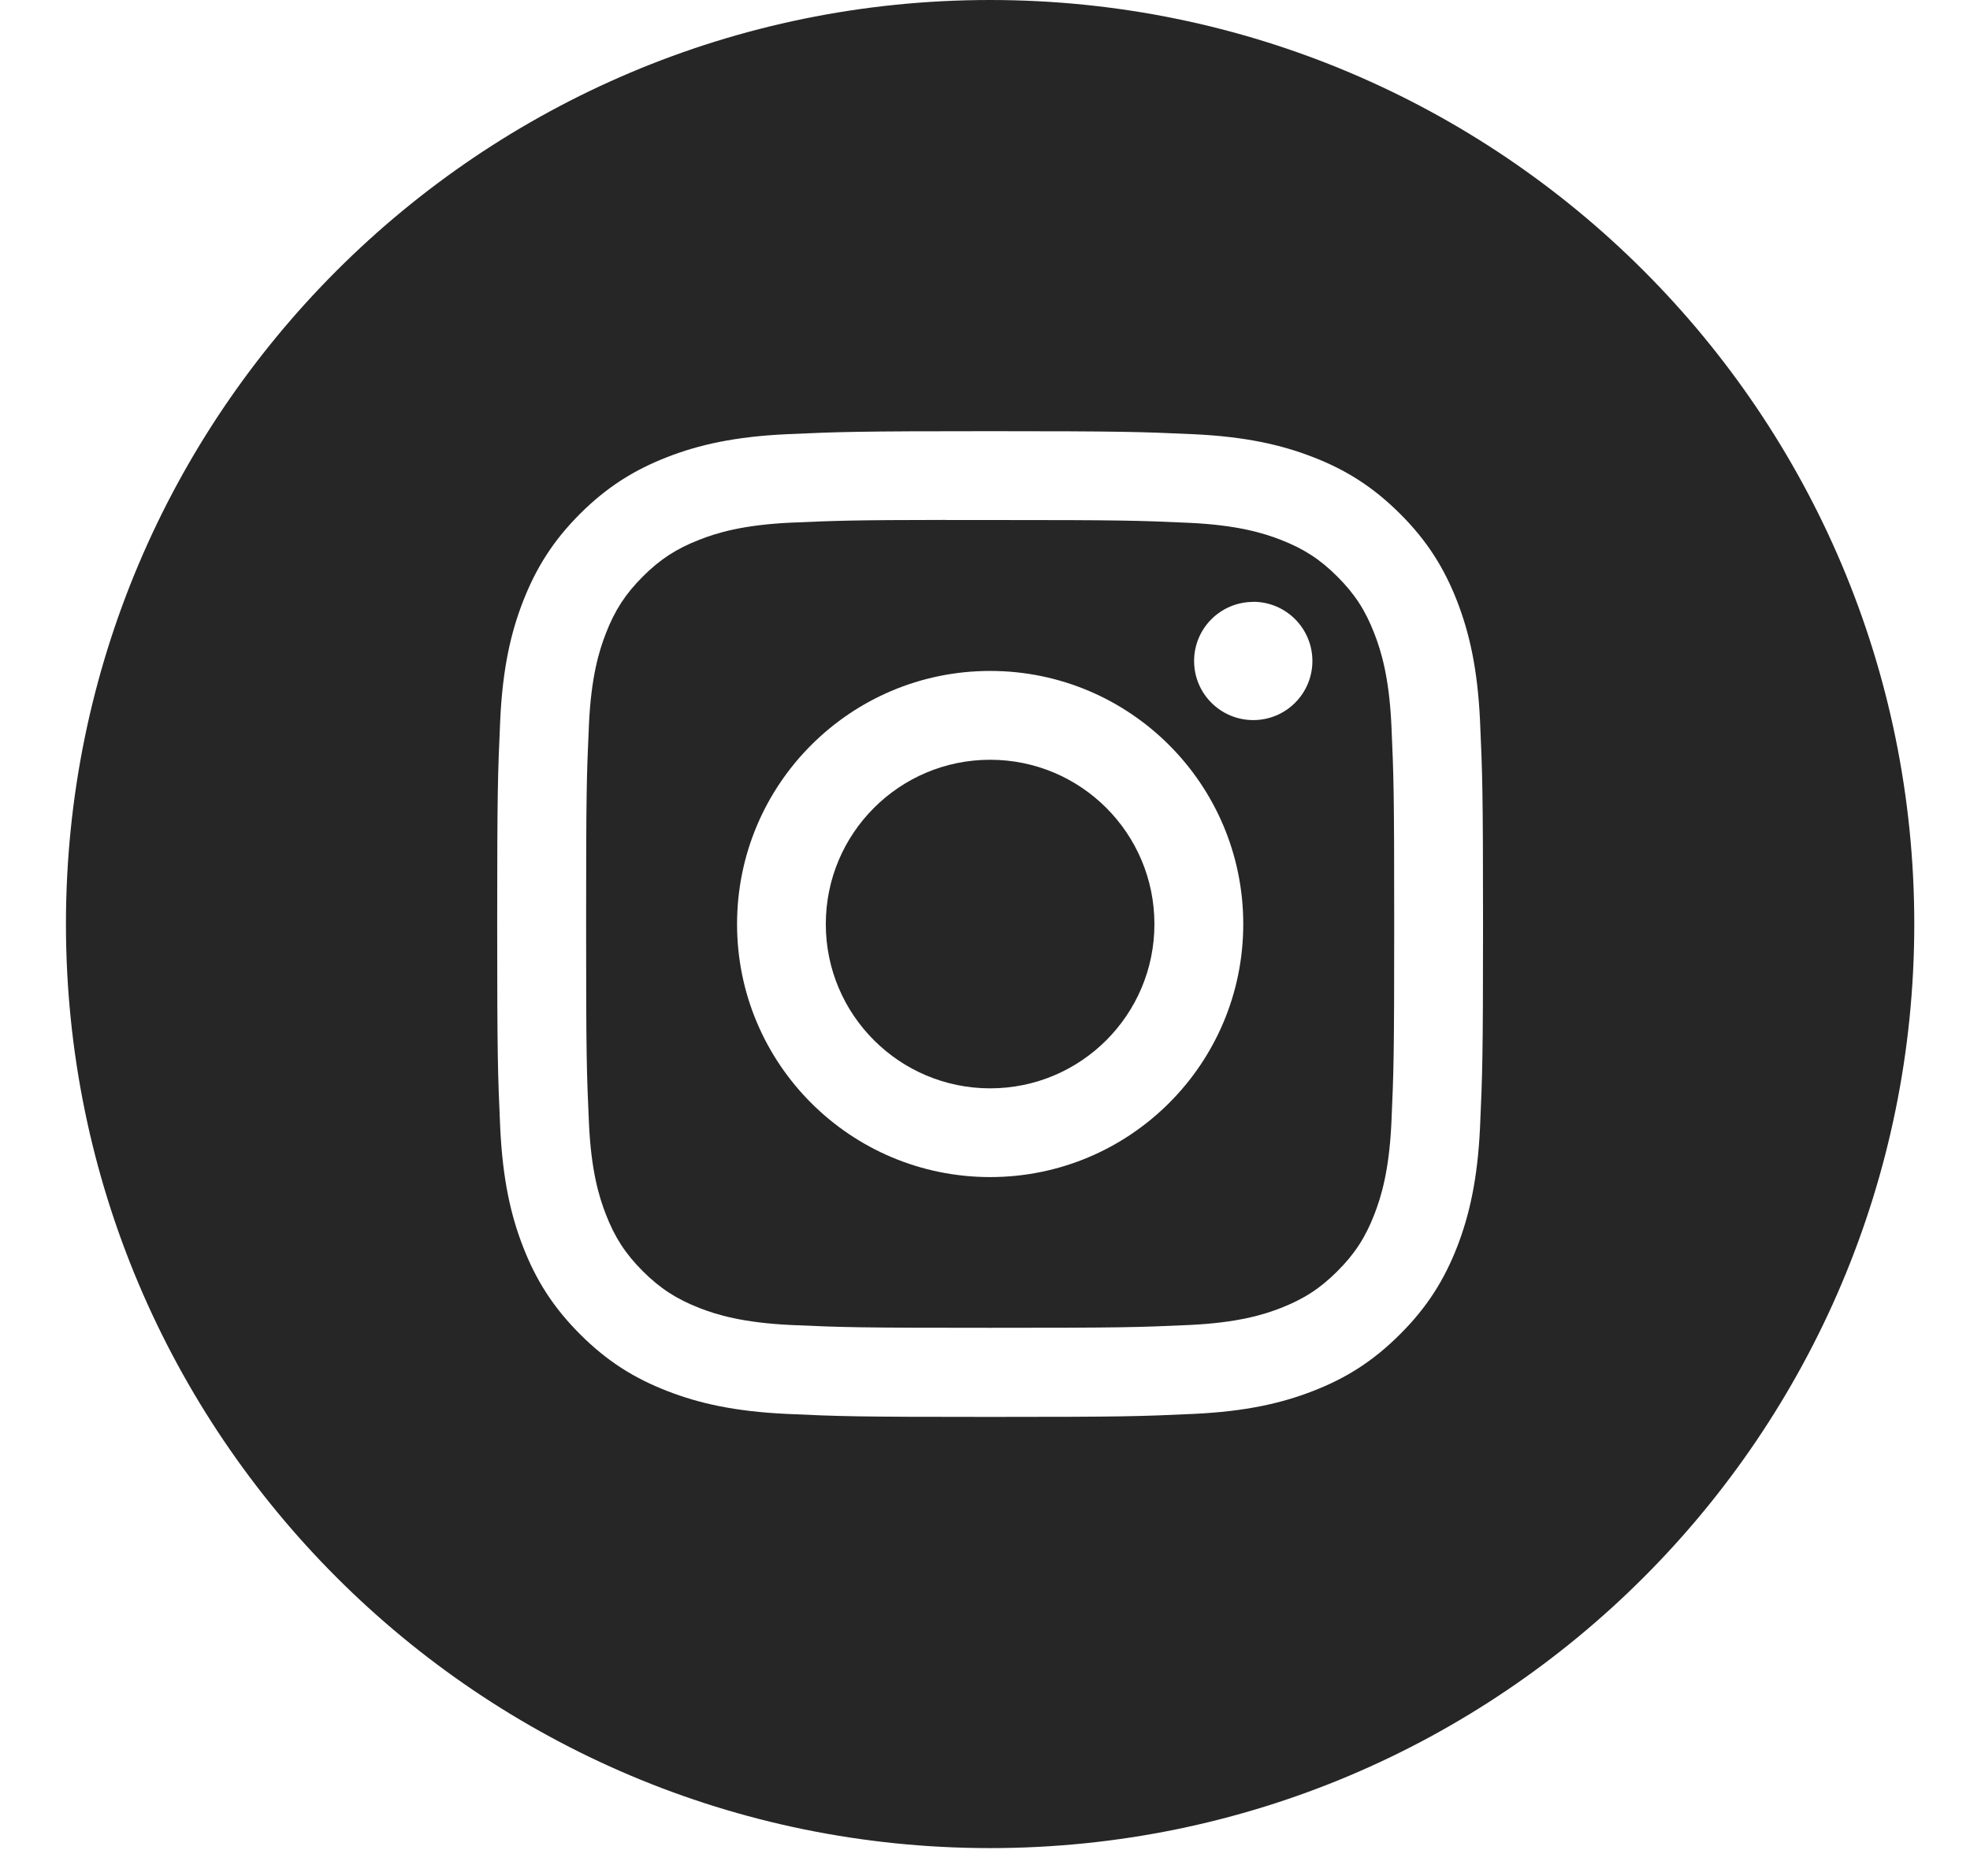
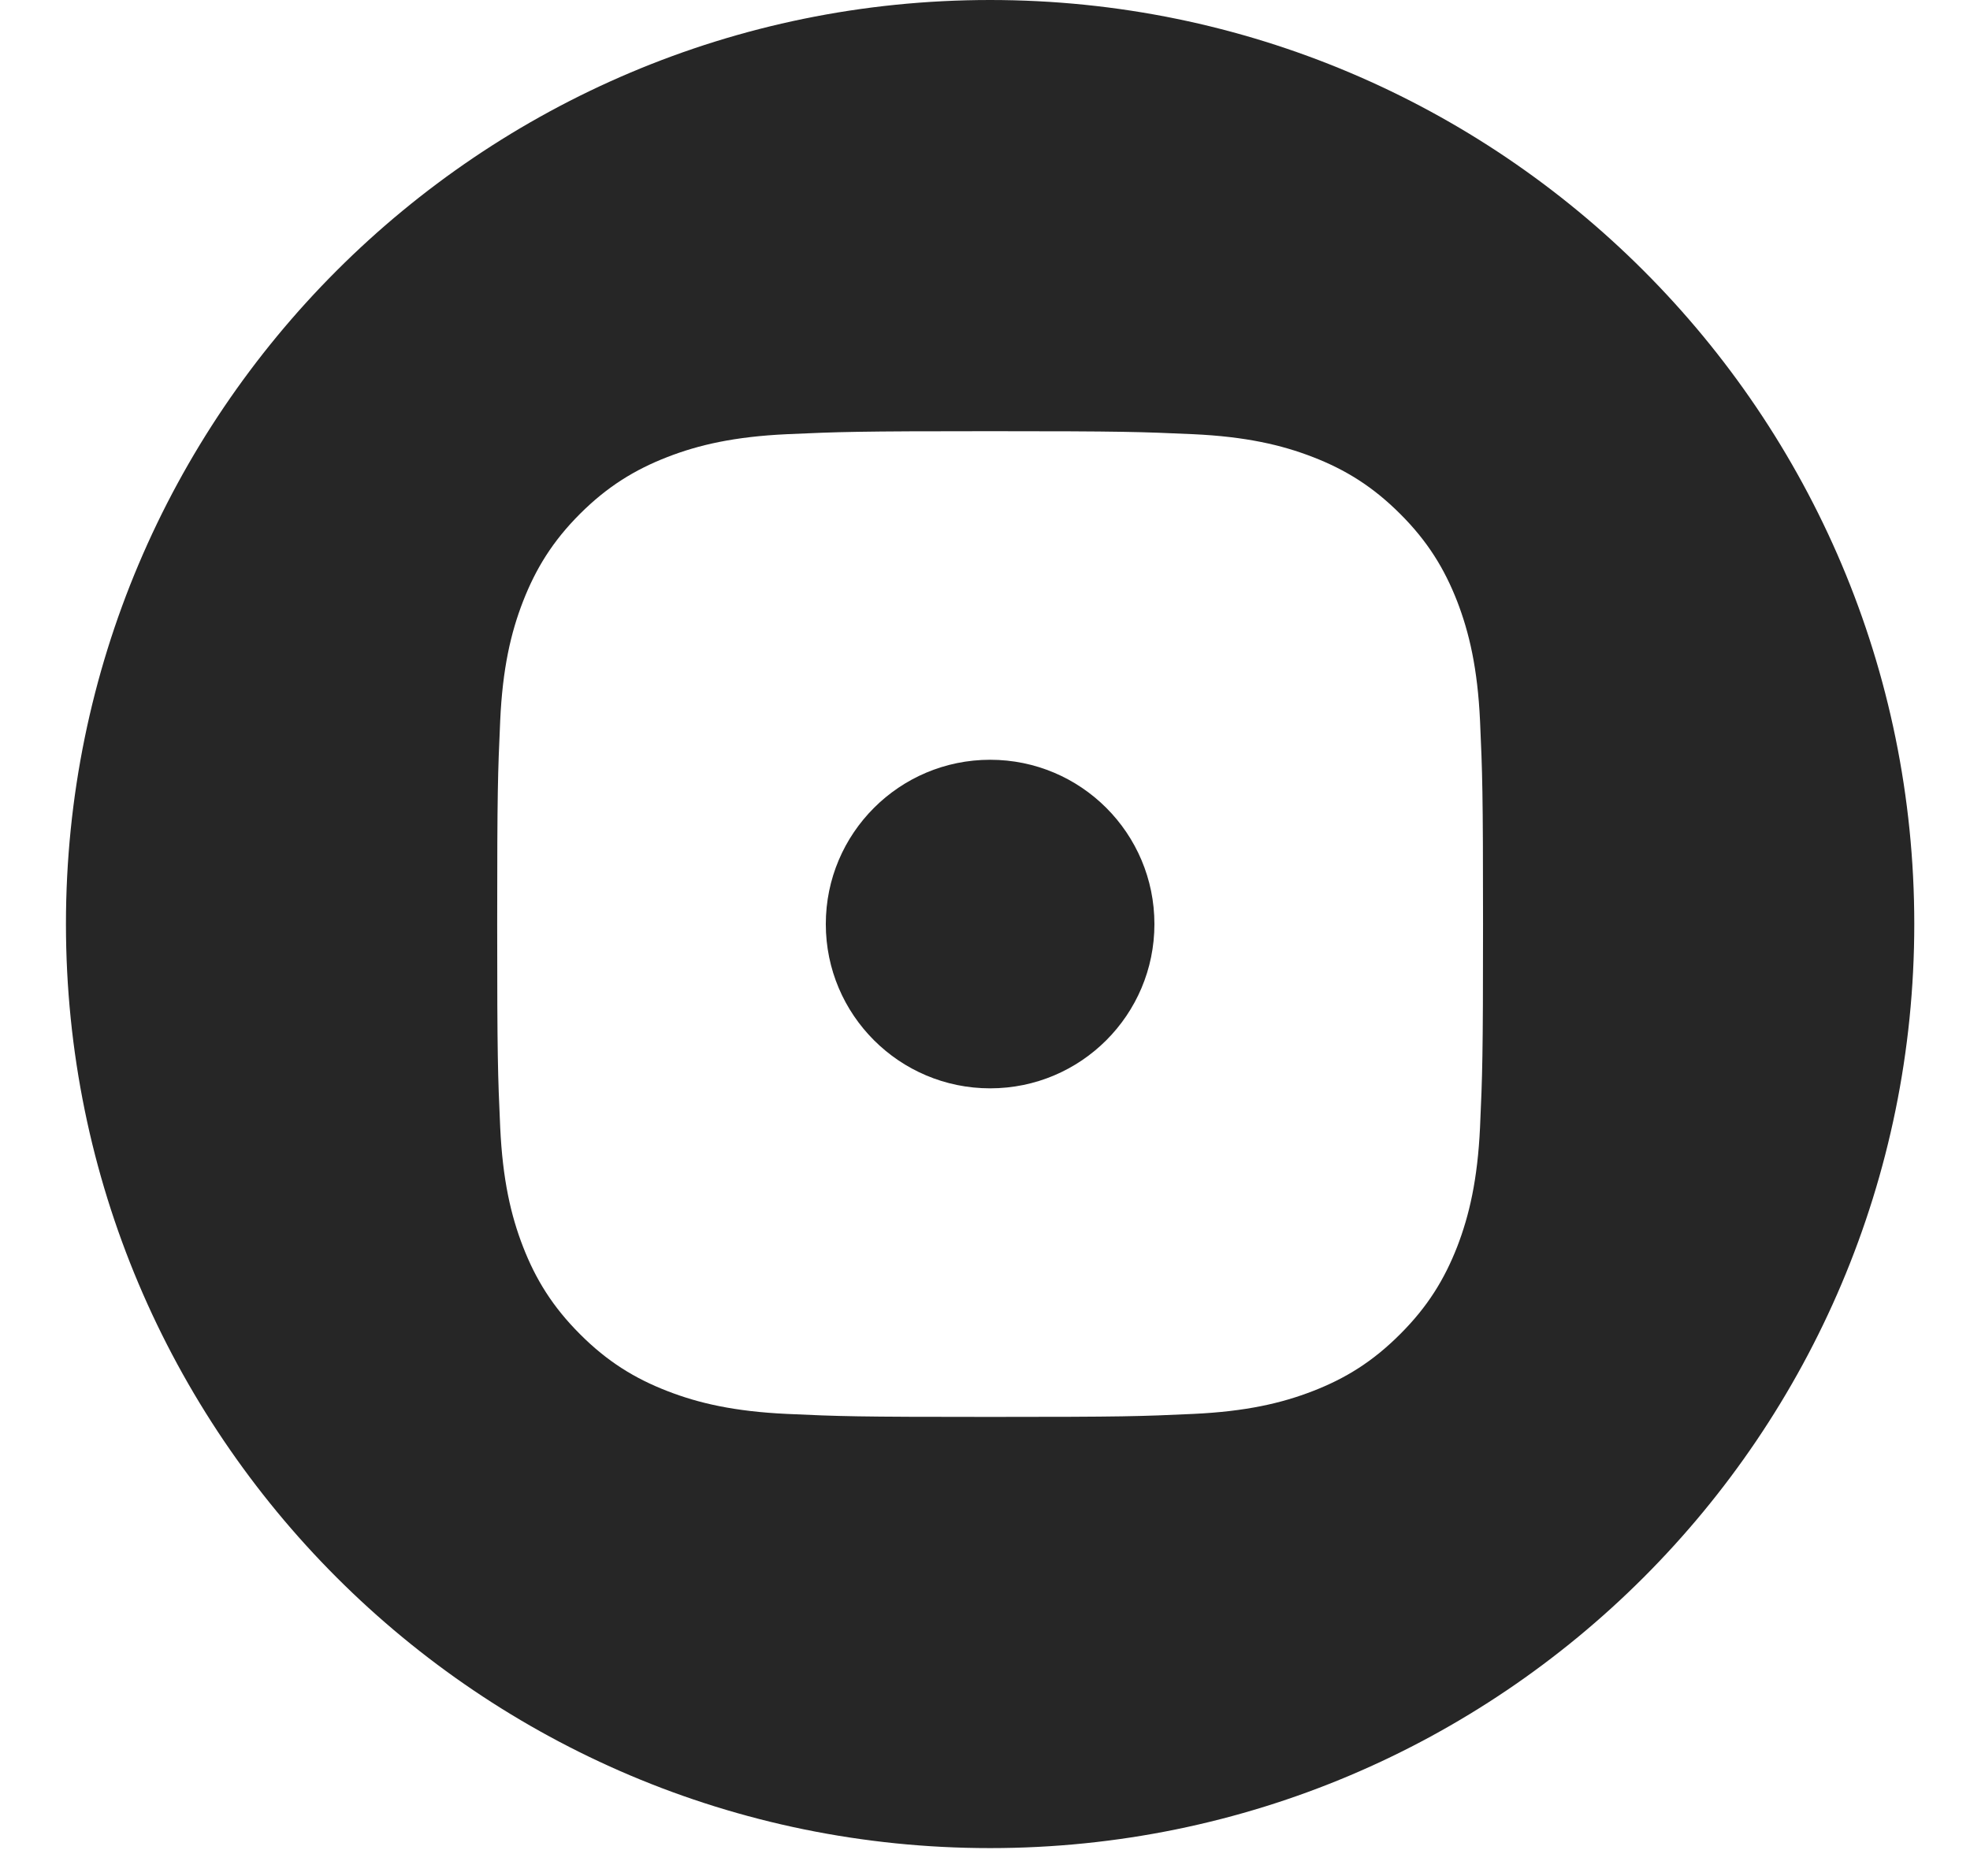
<svg xmlns="http://www.w3.org/2000/svg" width="21" height="20" viewBox="0 0 21 20" fill="none">
  <path fill-rule="evenodd" clip-rule="evenodd" d="M10.554 0C5.114 0 0.703 4.411 0.703 9.851C0.703 15.292 5.114 19.703 10.554 19.703C15.995 19.703 20.406 15.292 20.406 9.851C20.406 4.411 15.995 0 10.554 0ZM8.388 4.629C8.949 4.604 9.128 4.597 10.555 4.597H10.553C11.981 4.597 12.159 4.604 12.72 4.629C13.279 4.655 13.661 4.743 13.996 4.873C14.342 5.007 14.634 5.187 14.926 5.479C15.219 5.771 15.398 6.064 15.533 6.41C15.662 6.744 15.751 7.126 15.777 7.685C15.802 8.246 15.809 8.425 15.809 9.852C15.809 11.278 15.802 11.457 15.777 12.018C15.751 12.577 15.662 12.959 15.533 13.293C15.398 13.638 15.219 13.931 14.926 14.223C14.634 14.516 14.342 14.696 13.996 14.83C13.662 14.96 13.28 15.048 12.72 15.074C12.16 15.1 11.981 15.106 10.554 15.106C9.127 15.106 8.948 15.1 8.388 15.074C7.829 15.048 7.447 14.96 7.113 14.83C6.767 14.696 6.474 14.516 6.182 14.223C5.89 13.931 5.71 13.638 5.576 13.293C5.446 12.959 5.358 12.577 5.332 12.018C5.307 11.457 5.3 11.278 5.3 9.852C5.3 8.425 5.307 8.245 5.332 7.685C5.357 7.126 5.446 6.744 5.576 6.41C5.711 6.064 5.89 5.771 6.182 5.479C6.474 5.187 6.768 5.007 7.113 4.873C7.447 4.743 7.829 4.655 8.388 4.629Z" fill="#262626" />
-   <path fill-rule="evenodd" clip-rule="evenodd" d="M10.084 5.544C10.175 5.544 10.274 5.544 10.38 5.544L10.555 5.544C11.958 5.544 12.124 5.549 12.678 5.574C13.19 5.598 13.468 5.683 13.653 5.755C13.899 5.851 14.074 5.964 14.257 6.148C14.441 6.332 14.555 6.507 14.65 6.753C14.722 6.938 14.808 7.216 14.832 7.728C14.857 8.282 14.862 8.448 14.862 9.85C14.862 11.253 14.857 11.419 14.832 11.973C14.808 12.485 14.722 12.763 14.65 12.948C14.555 13.193 14.441 13.368 14.257 13.552C14.073 13.736 13.899 13.849 13.653 13.945C13.469 14.017 13.19 14.102 12.678 14.126C12.124 14.151 11.958 14.156 10.555 14.156C9.152 14.156 8.986 14.151 8.432 14.126C7.919 14.102 7.641 14.017 7.456 13.945C7.211 13.849 7.036 13.736 6.852 13.552C6.668 13.368 6.554 13.193 6.459 12.948C6.387 12.763 6.301 12.485 6.278 11.972C6.253 11.418 6.248 11.252 6.248 9.849C6.248 8.446 6.253 8.28 6.278 7.727C6.301 7.214 6.387 6.936 6.459 6.751C6.554 6.506 6.668 6.331 6.852 6.147C7.036 5.963 7.211 5.849 7.456 5.754C7.641 5.681 7.919 5.596 8.432 5.572C8.916 5.551 9.104 5.544 10.084 5.543V5.544ZM13.36 6.417C13.011 6.417 12.729 6.699 12.729 7.047C12.729 7.395 13.011 7.677 13.36 7.677C13.708 7.677 13.99 7.395 13.99 7.047C13.99 6.699 13.708 6.416 13.36 6.416V6.417ZM7.857 9.852C7.857 8.361 9.065 7.153 10.555 7.153C12.045 7.153 13.253 8.361 13.253 9.852C13.253 11.342 12.045 12.549 10.555 12.549C9.065 12.549 7.857 11.342 7.857 9.852Z" fill="#262626" />
  <path fill-rule="evenodd" clip-rule="evenodd" d="M10.555 8.1C11.522 8.1 12.306 8.884 12.306 9.852C12.306 10.819 11.522 11.603 10.555 11.603C9.588 11.603 8.803 10.819 8.803 9.852C8.803 8.884 9.588 8.1 10.555 8.1V8.1Z" fill="#262626" />
</svg>